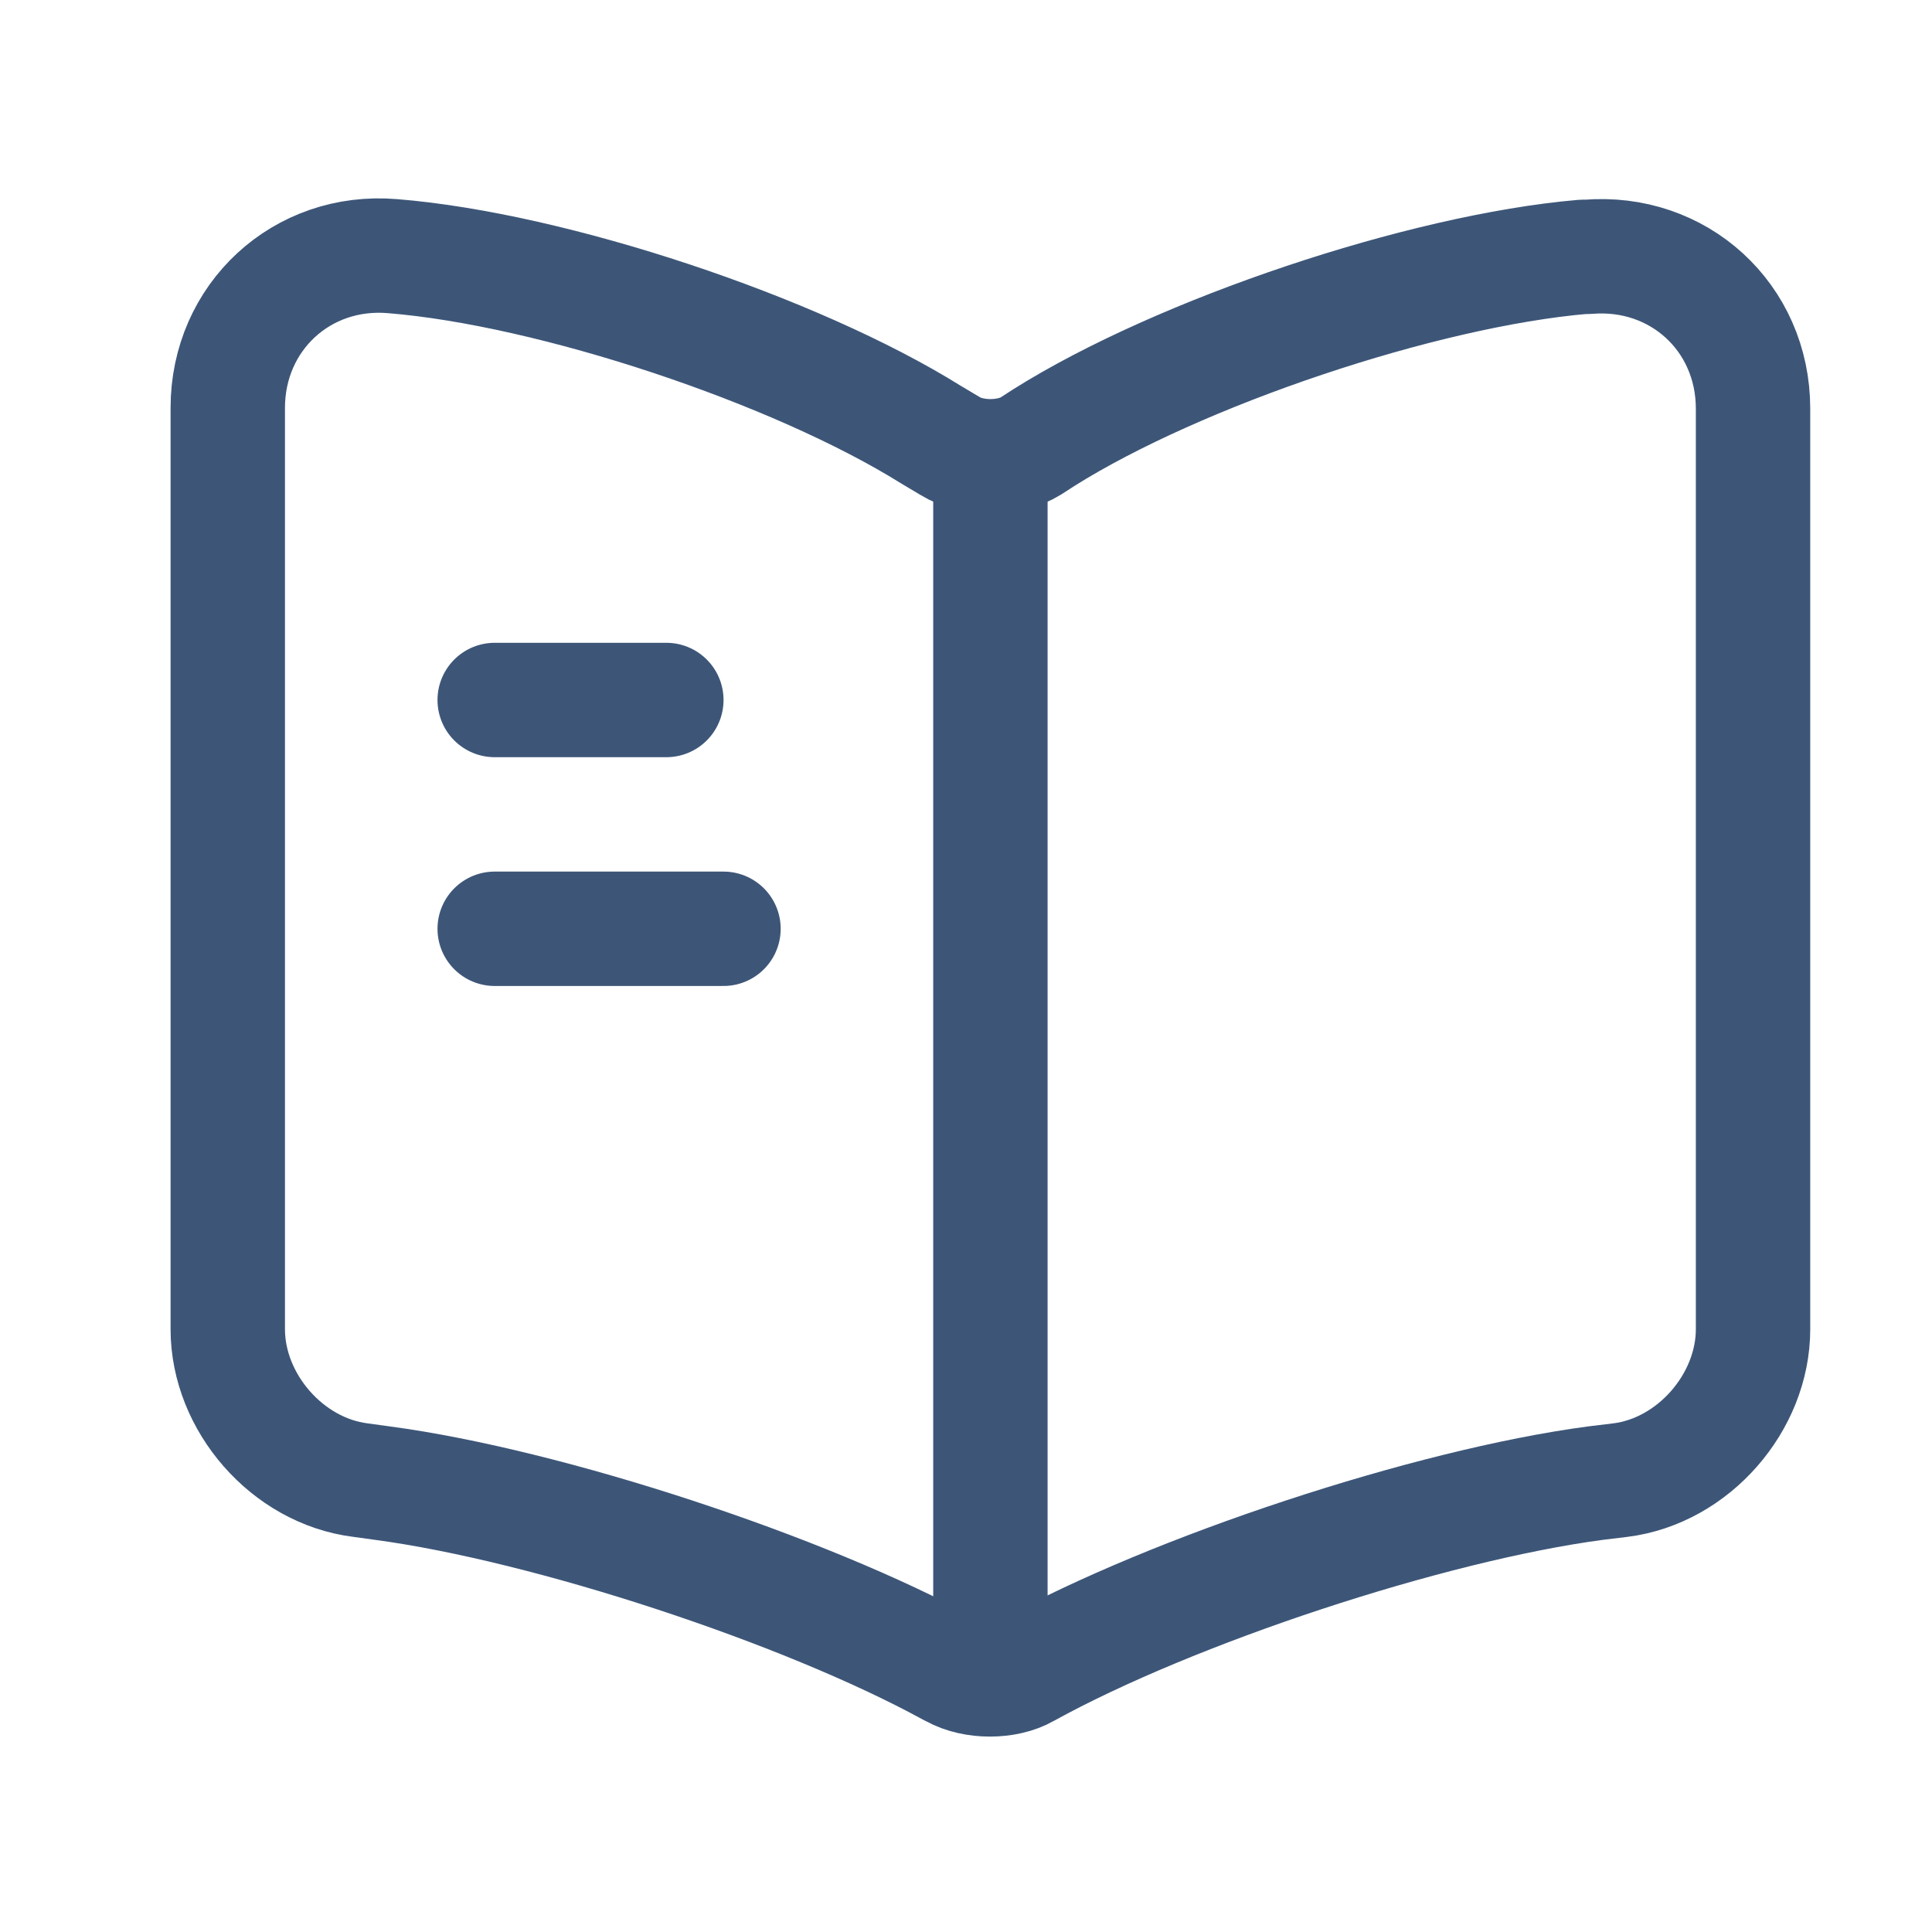
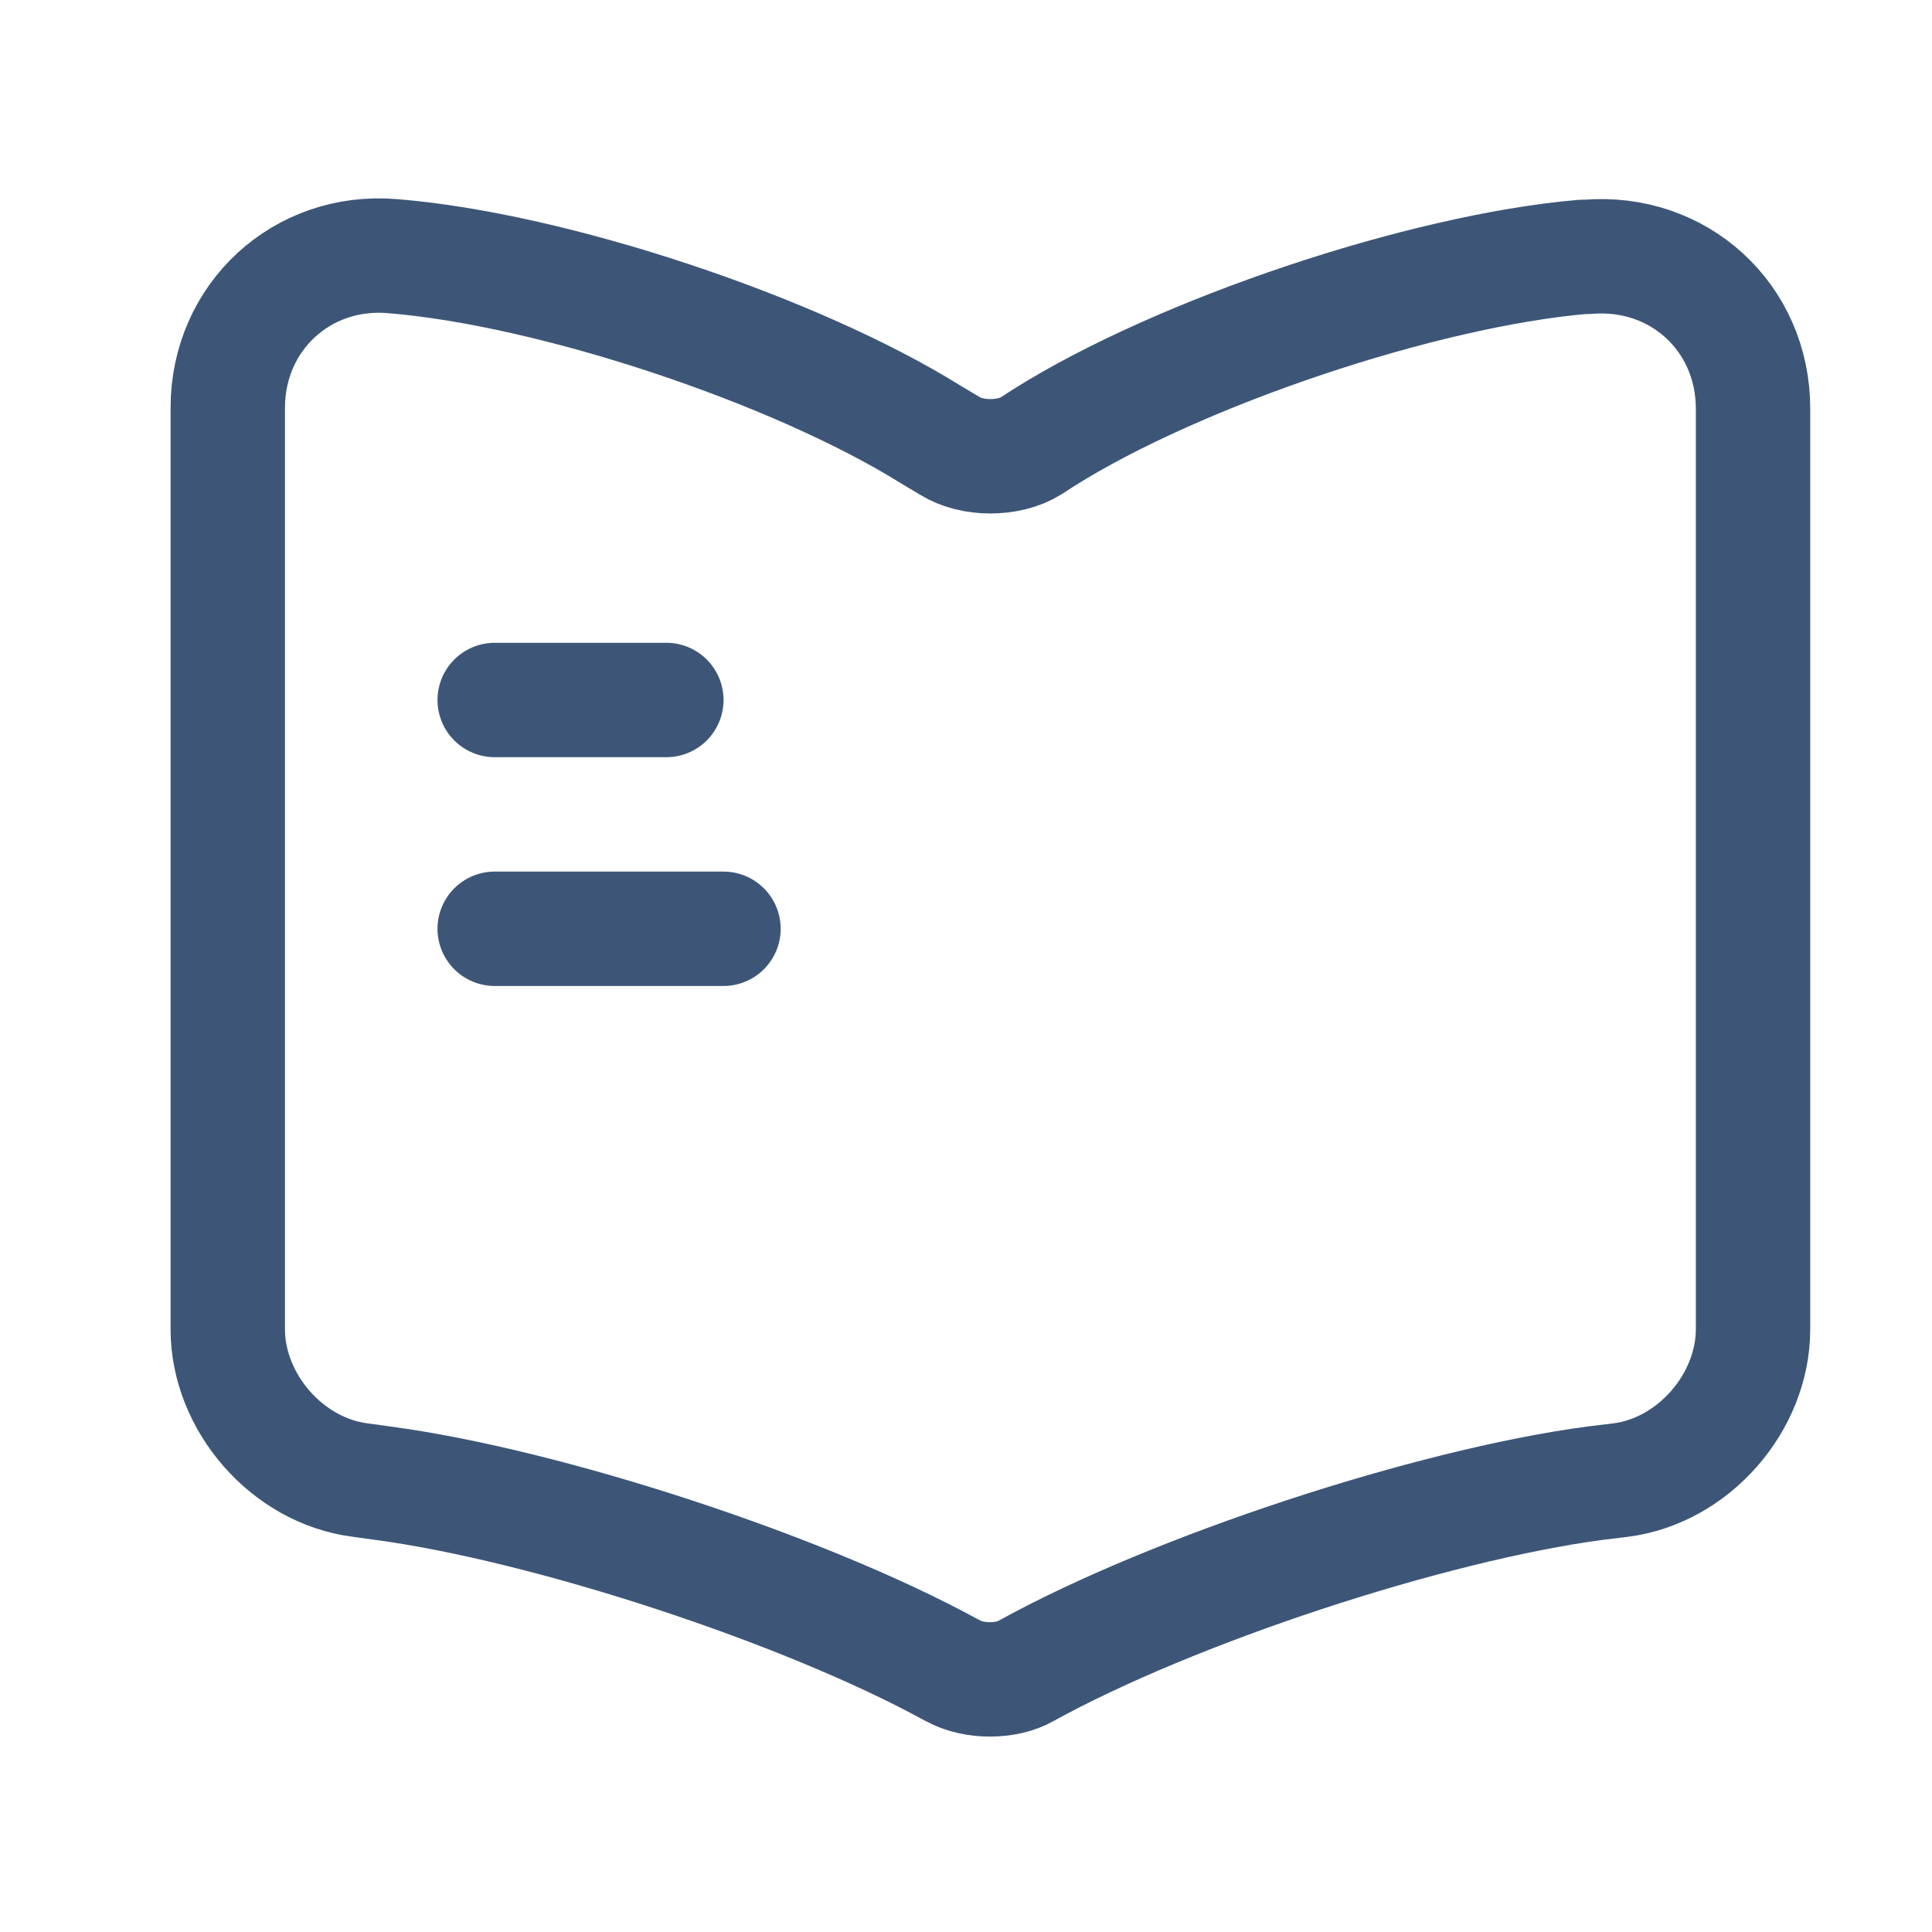
<svg xmlns="http://www.w3.org/2000/svg" width="19" height="19" viewBox="0 0 19 19" fill="none">
  <path d="M17.24 13.072V4.019C17.24 3.119 16.505 2.451 15.613 2.526H15.568C13.993 2.661 11.6 3.464 10.265 4.304L10.138 4.386C9.92 4.521 9.56 4.521 9.343 4.386L9.155 4.274C7.82 3.441 5.435 2.646 3.86 2.519C2.968 2.444 2.24 3.119 2.24 4.011V13.072C2.24 13.791 2.825 14.466 3.545 14.556L3.763 14.586C5.39 14.804 7.903 15.629 9.343 16.416L9.373 16.431C9.575 16.544 9.898 16.544 10.093 16.431C11.533 15.636 14.053 14.804 15.688 14.586L15.935 14.556C16.655 14.466 17.24 13.791 17.24 13.072Z" stroke="#3D5678" stroke-width="1.125" stroke-linecap="round" stroke-linejoin="round" />
-   <path d="M9.74 4.634V15.884" stroke="#3D5678" stroke-width="1.125" stroke-linecap="round" stroke-linejoin="round" />
  <path d="M6.553 6.884H4.865" stroke="#3D5678" stroke-width="1.125" stroke-linecap="round" stroke-linejoin="round" />
  <path d="M7.115 9.134H4.865" stroke="#3D5678" stroke-width="1.125" stroke-linecap="round" stroke-linejoin="round" />
</svg>